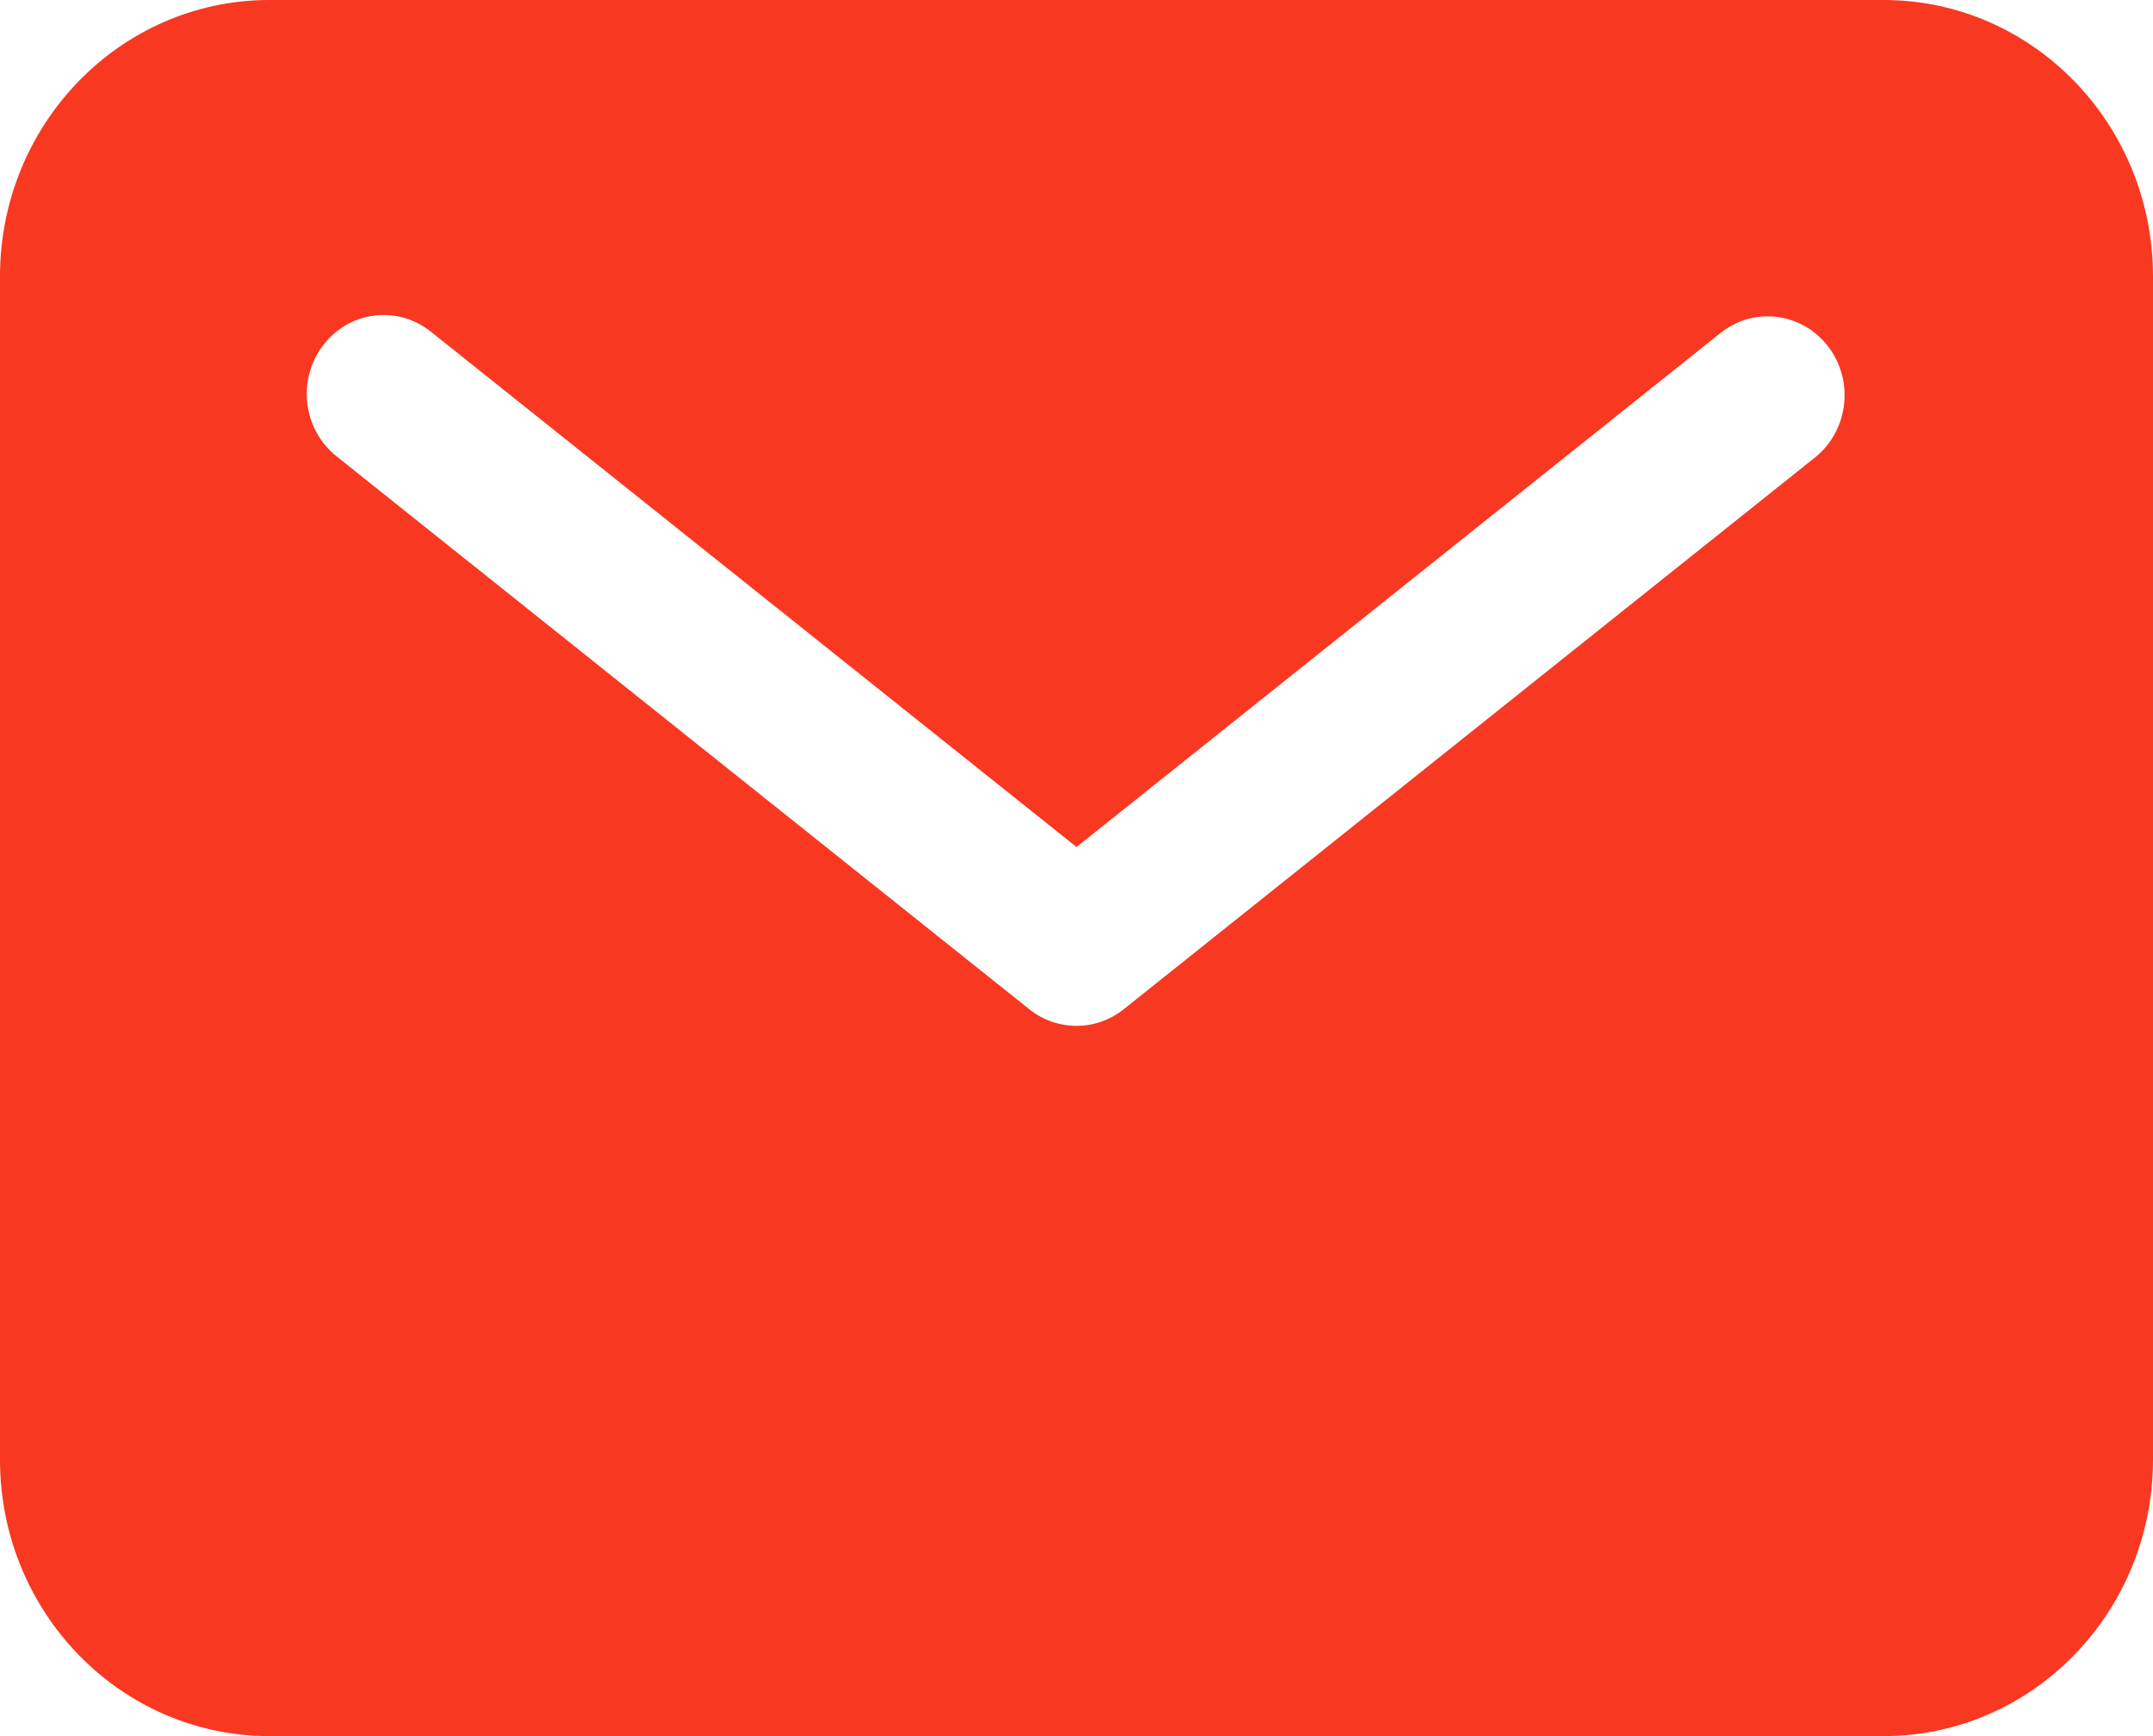
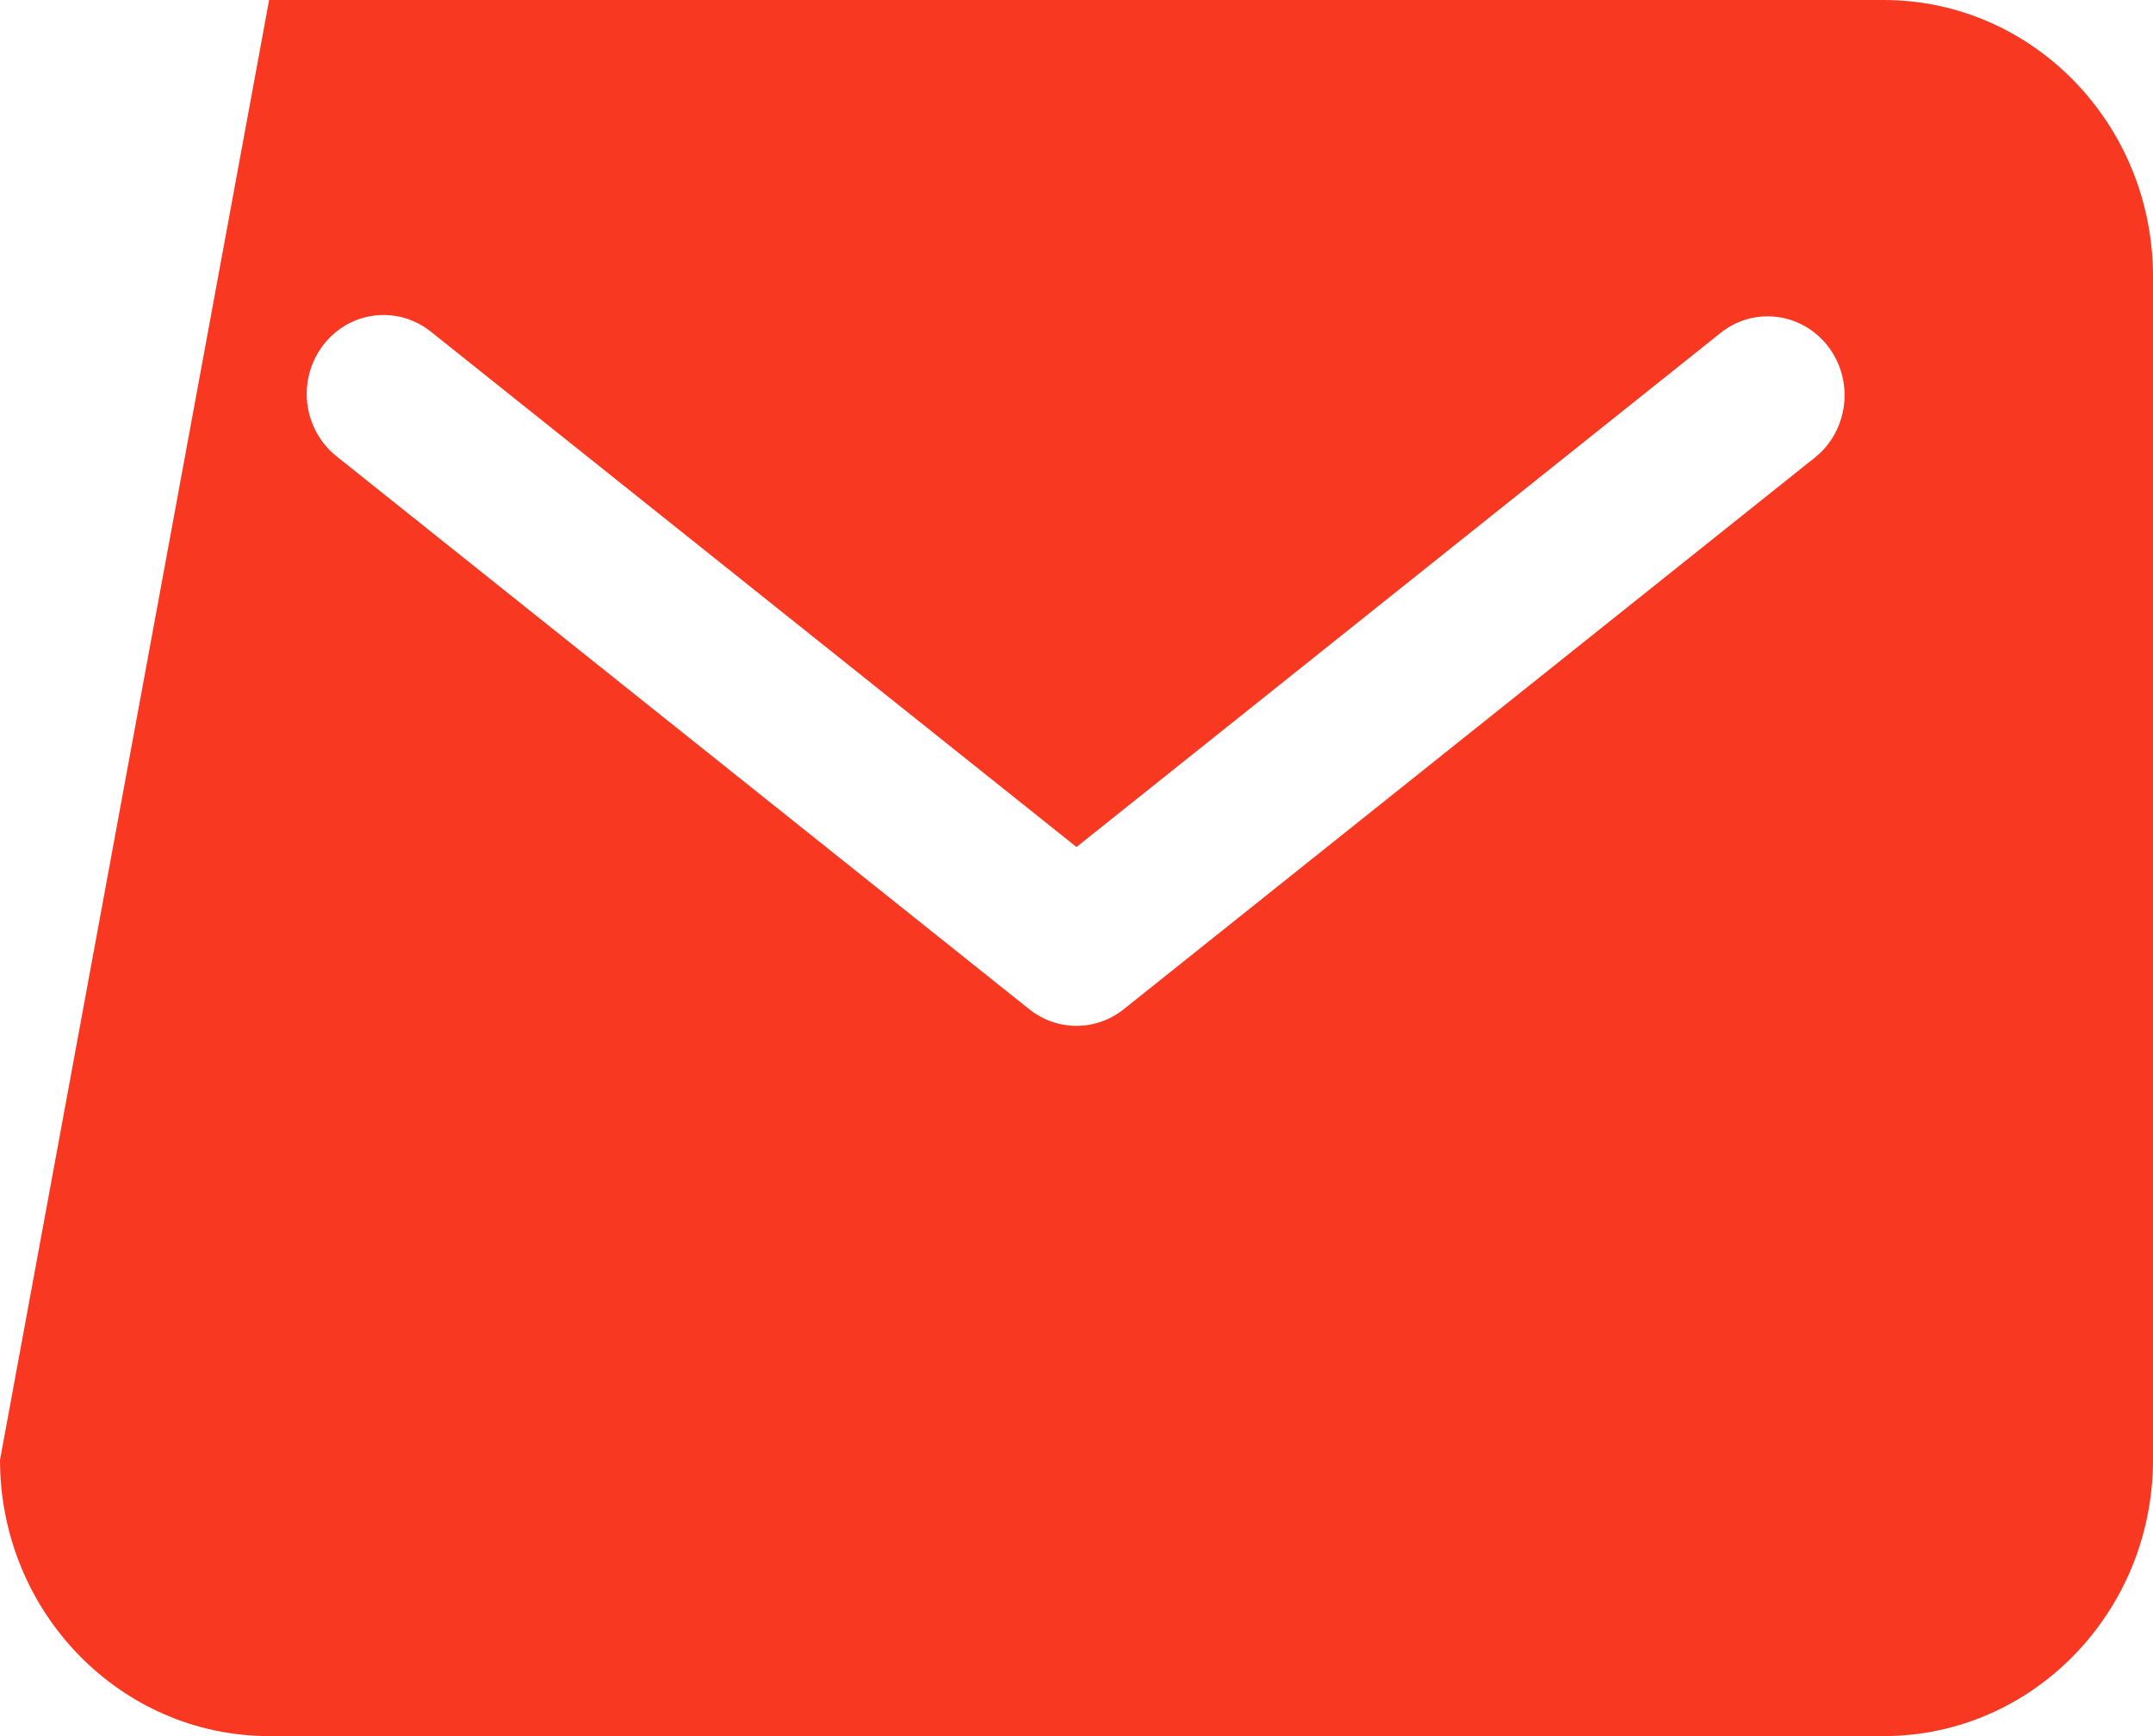
<svg xmlns="http://www.w3.org/2000/svg" width="31px" height="25px" viewBox="0 0 31 25" version="1.1">
  <title>mail</title>
  <g id="Welcome" stroke="none" stroke-width="1" fill="none" fill-rule="evenodd">
    <g id="Desktop-light" transform="translate(-134, -684)" fill="#F93822" fill-rule="nonzero">
      <g id="mail" transform="translate(134, 684)">
-         <path d="M27.125,0 L3.875,0 C1.736,0.002 0.002,1.782 0,3.977 L0,21.023 C0.002,23.218 1.736,24.998 3.875,25 L27.125,25 C29.264,24.998 30.998,23.218 31,21.023 L31,3.977 C30.998,1.782 29.264,0.002 27.125,0 Z M26.144,6.579 L16.18,14.533 C15.78,14.852 15.22,14.852 14.82,14.533 L4.856,6.579 C4.538,6.332 4.373,5.928 4.426,5.522 C4.479,5.116 4.741,4.77 5.111,4.617 C5.482,4.465 5.904,4.529 6.215,4.785 L15.5,12.197 L24.785,4.785 C25.268,4.41 25.954,4.504 26.326,4.994 C26.698,5.485 26.616,6.191 26.144,6.579 Z" id="Shape" />
+         <path d="M27.125,0 L3.875,0 L0,21.023 C0.002,23.218 1.736,24.998 3.875,25 L27.125,25 C29.264,24.998 30.998,23.218 31,21.023 L31,3.977 C30.998,1.782 29.264,0.002 27.125,0 Z M26.144,6.579 L16.18,14.533 C15.78,14.852 15.22,14.852 14.82,14.533 L4.856,6.579 C4.538,6.332 4.373,5.928 4.426,5.522 C4.479,5.116 4.741,4.77 5.111,4.617 C5.482,4.465 5.904,4.529 6.215,4.785 L15.5,12.197 L24.785,4.785 C25.268,4.41 25.954,4.504 26.326,4.994 C26.698,5.485 26.616,6.191 26.144,6.579 Z" id="Shape" />
      </g>
    </g>
  </g>
</svg>